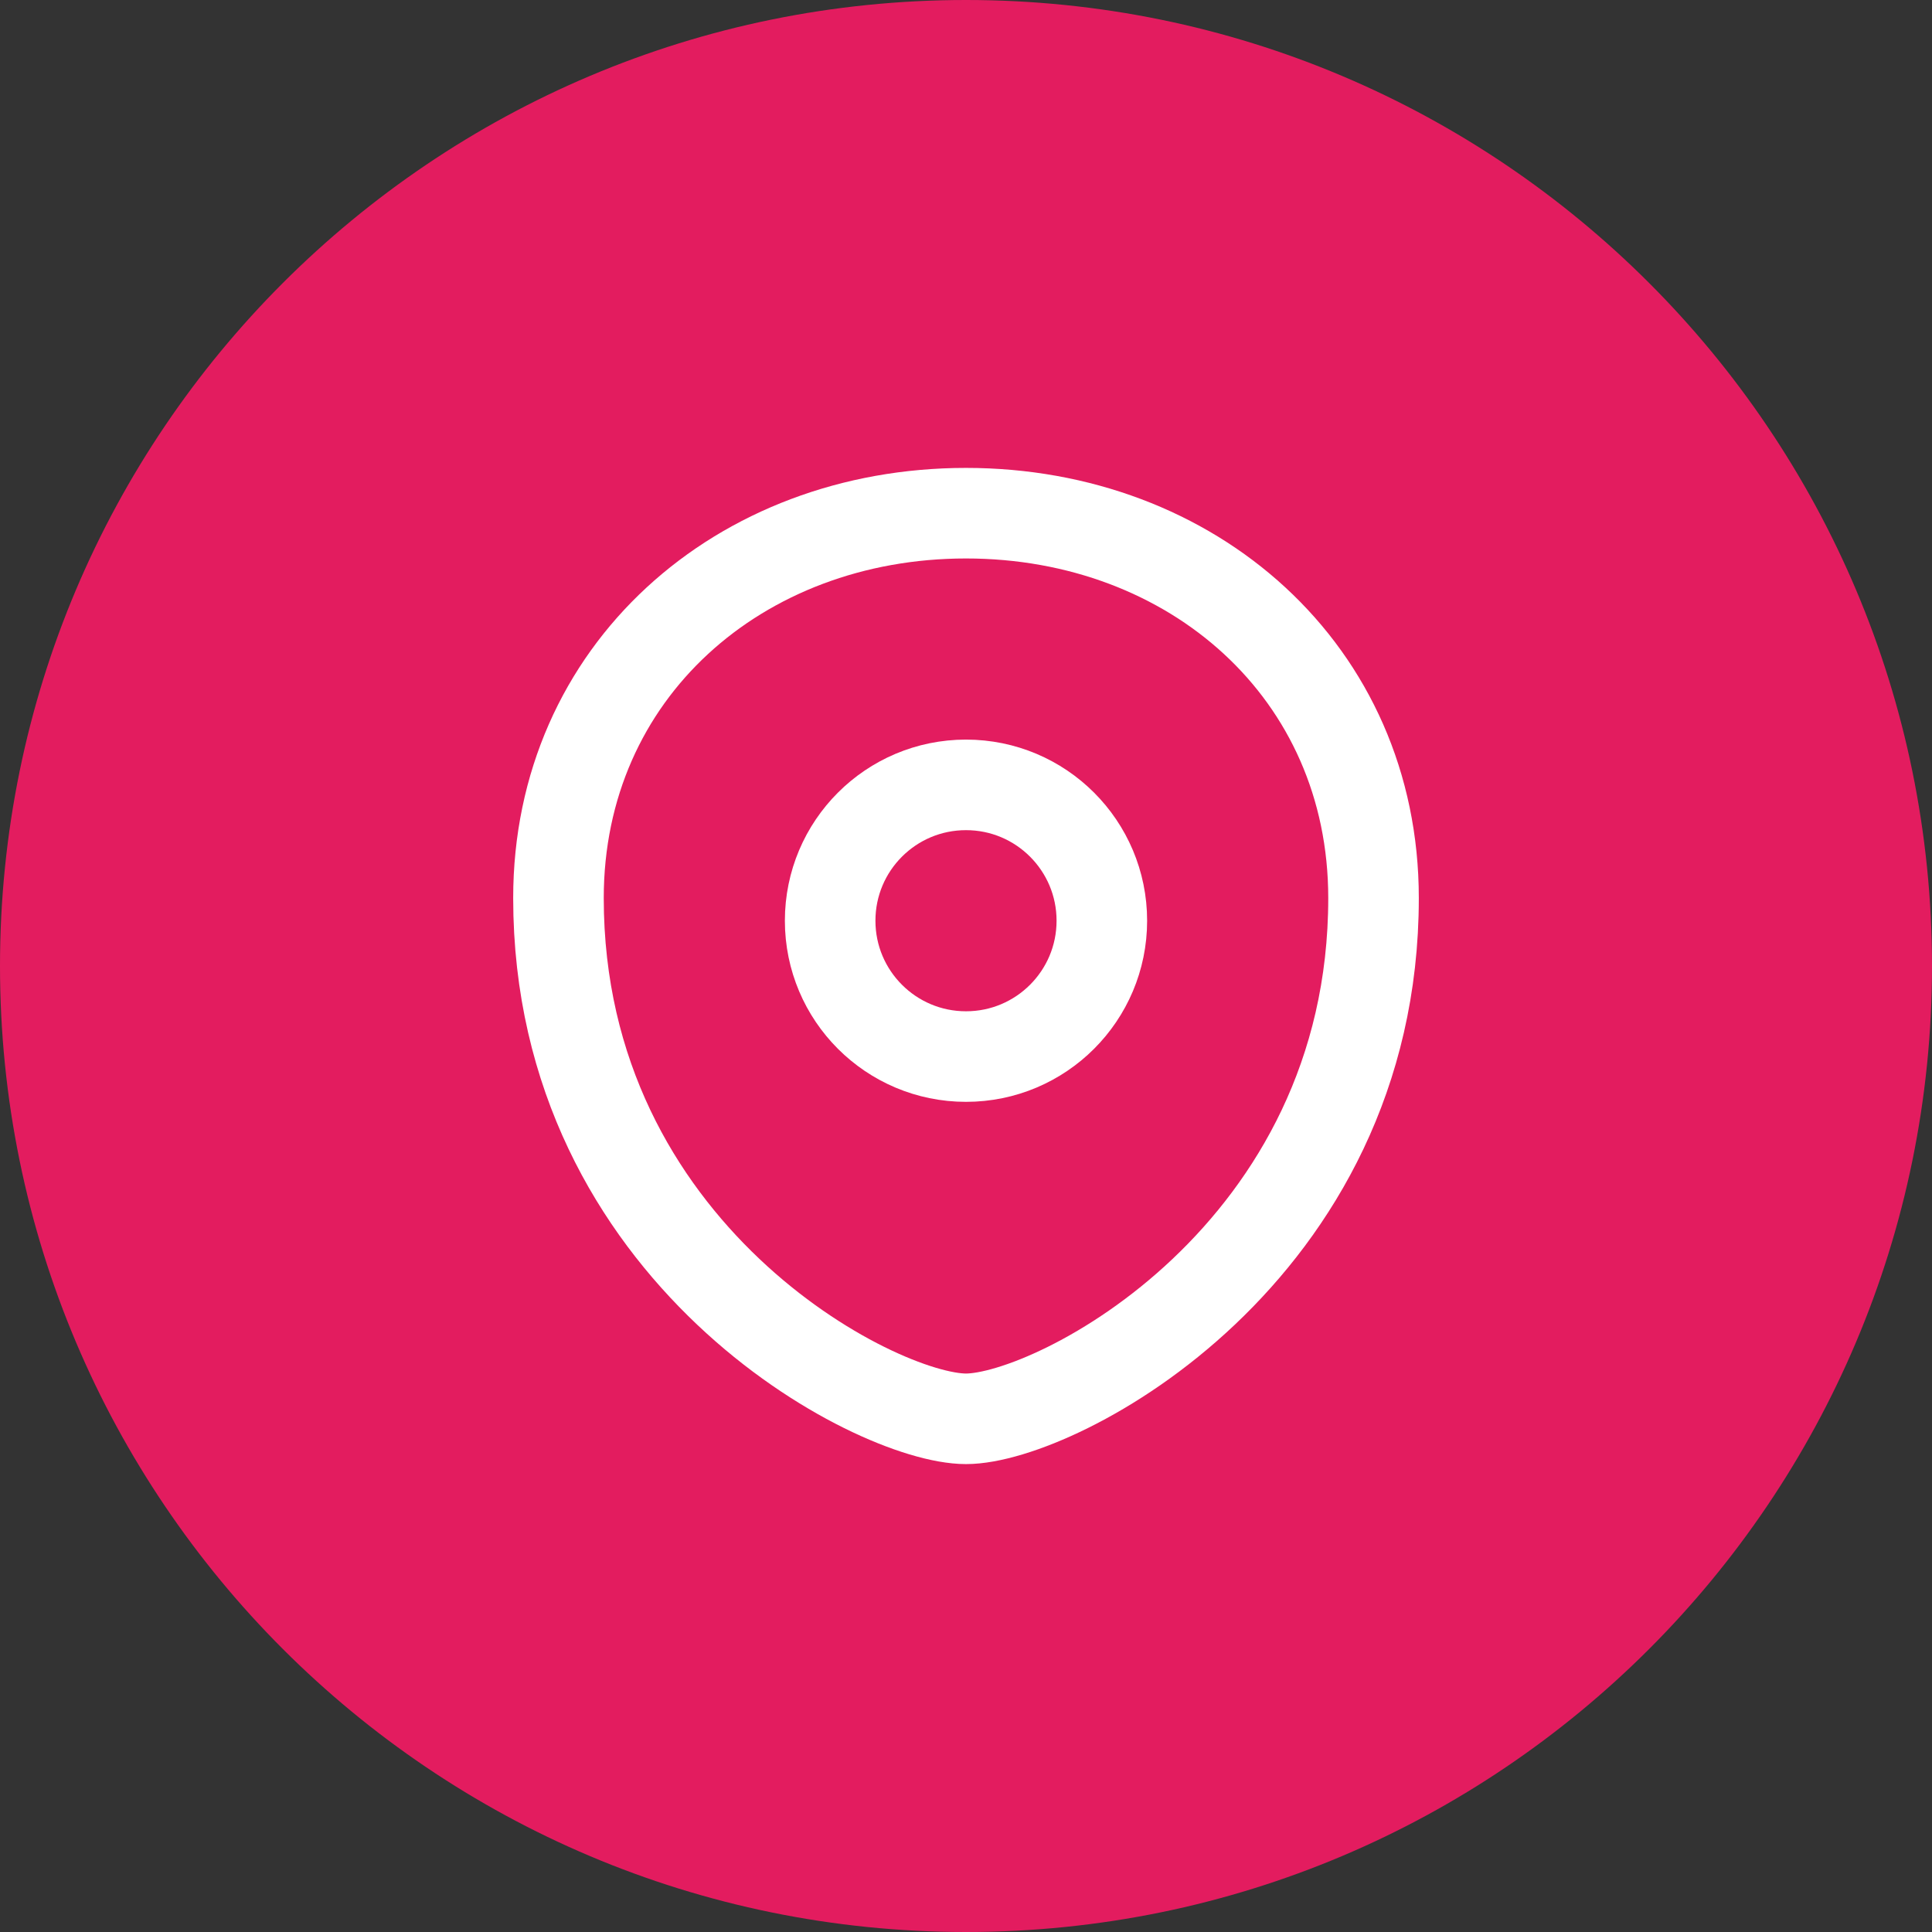
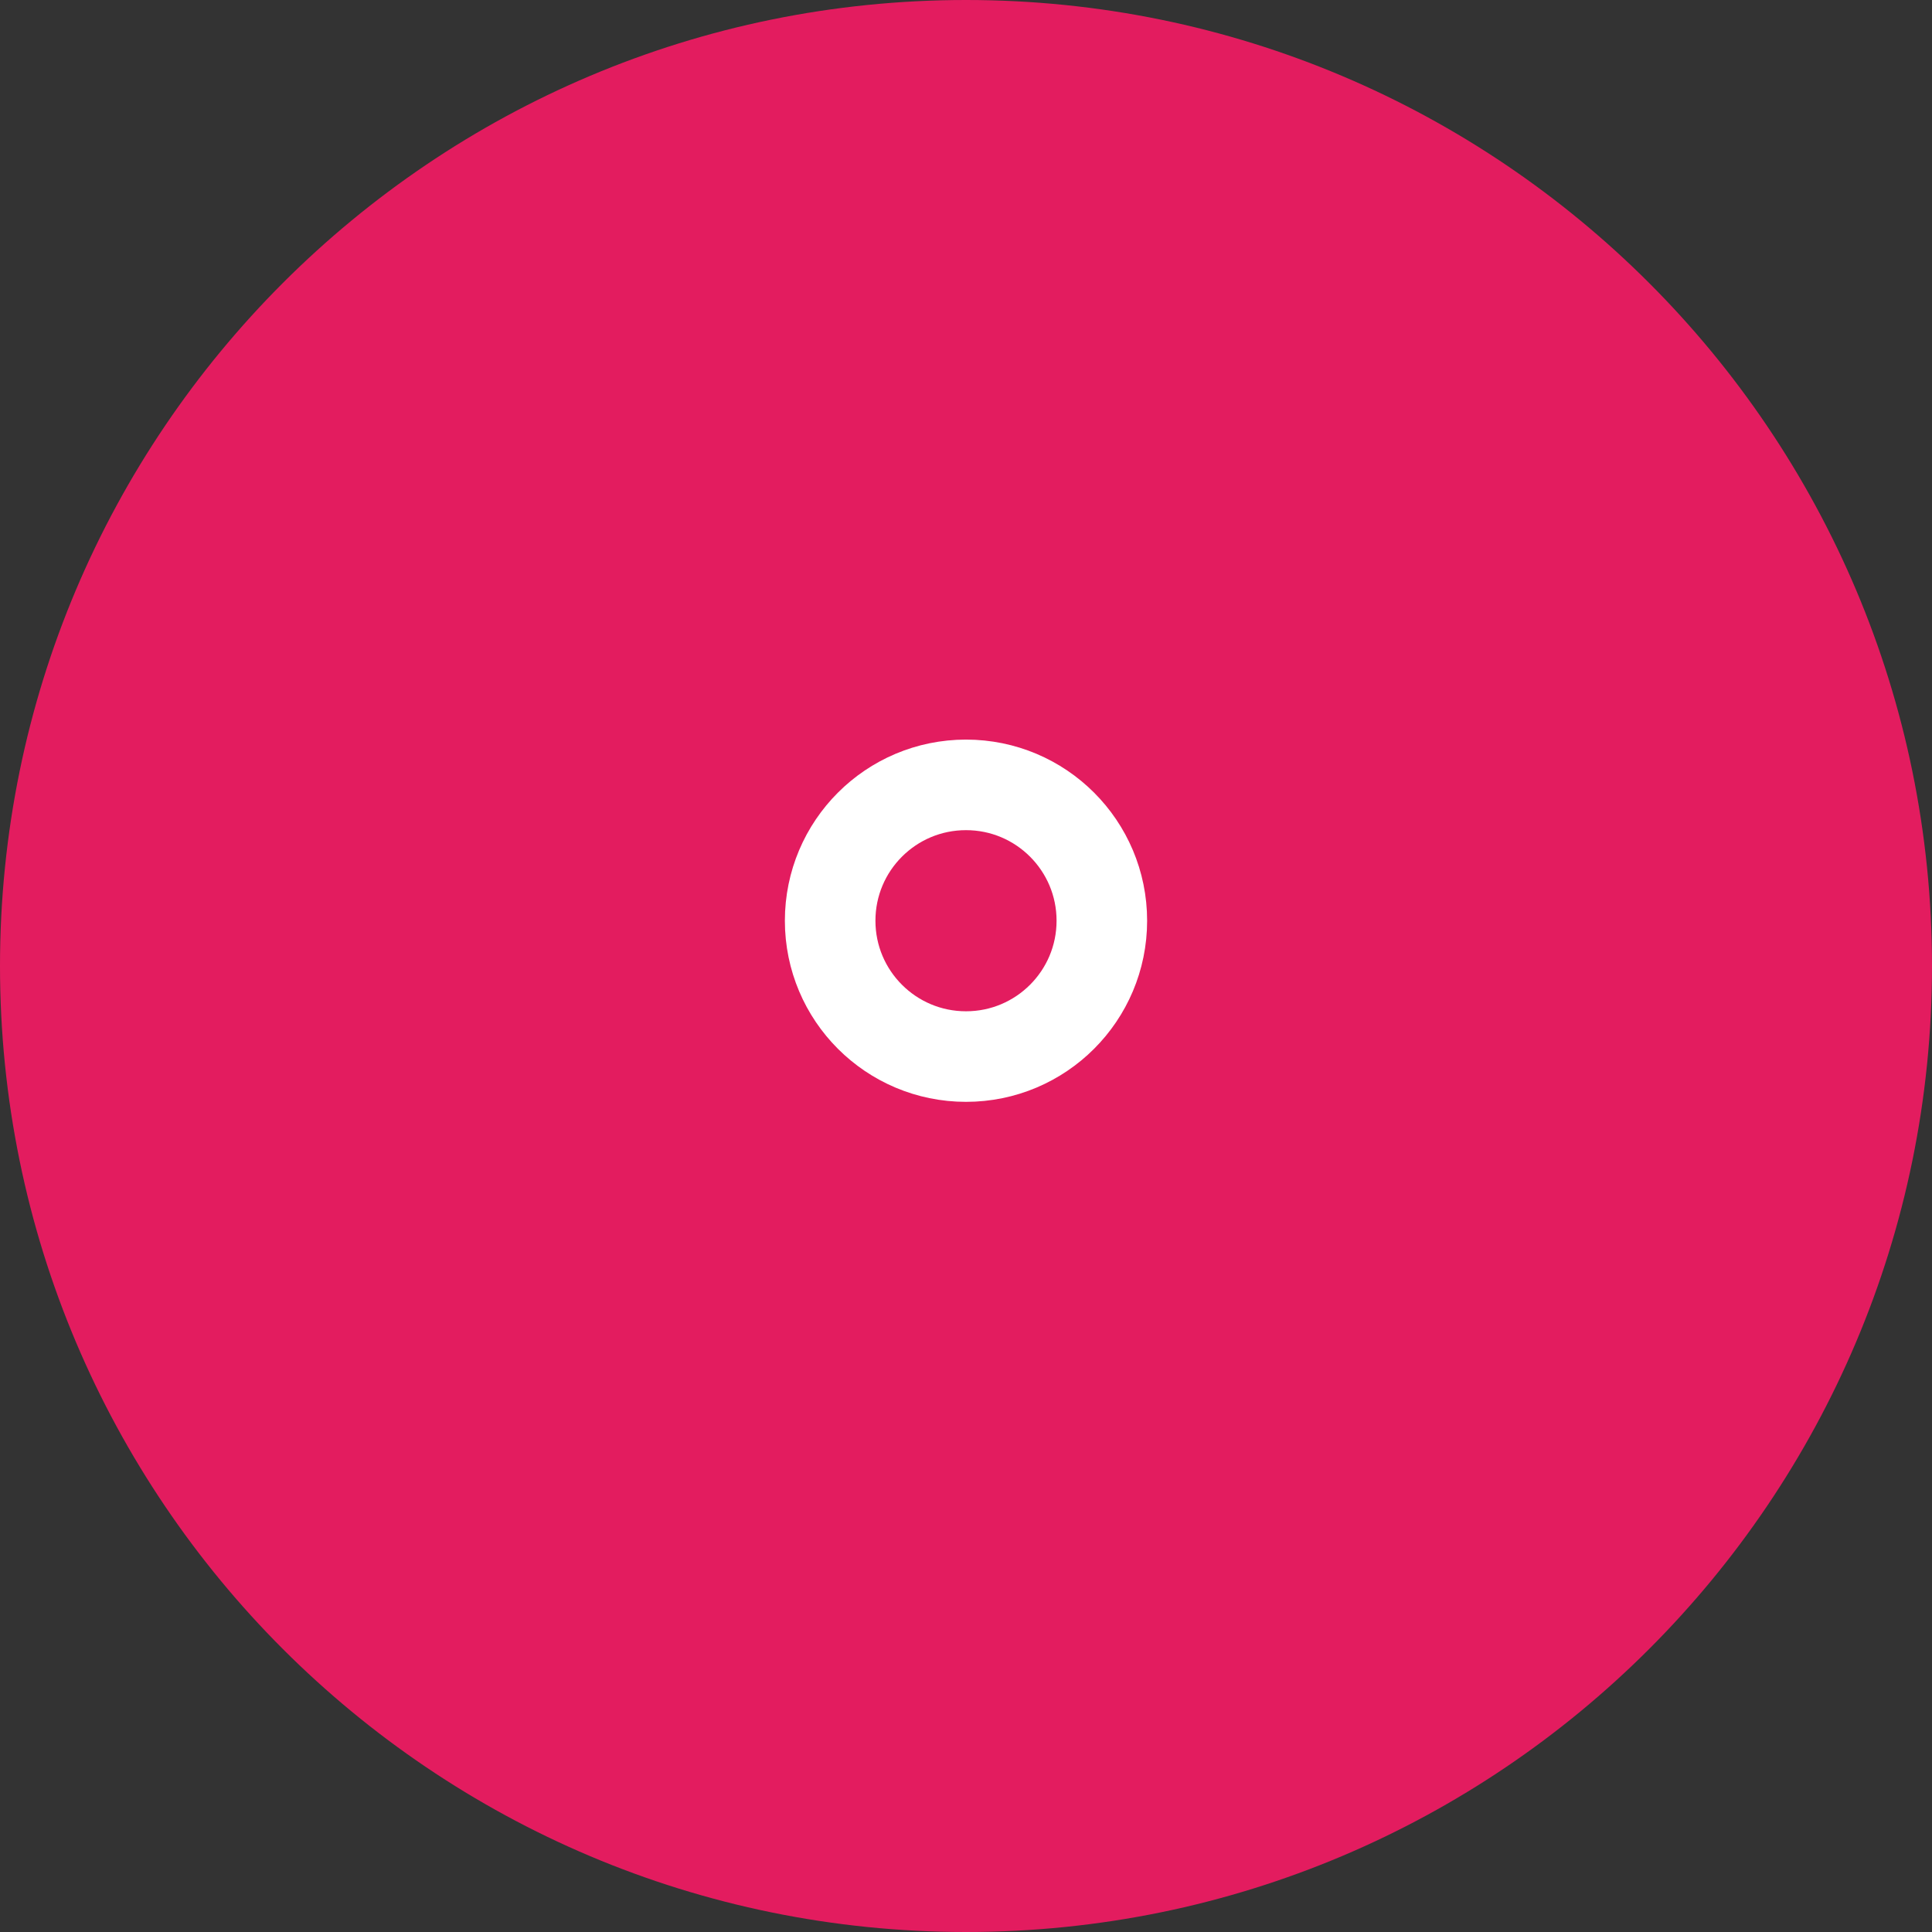
<svg xmlns="http://www.w3.org/2000/svg" width="32" height="32" viewBox="0 0 32 32" fill="none">
  <rect x="0" y="0" width="32" height="32" fill="#333333" stroke="none" />
  <g clip-path="url(#clip0_3713_1049)">
    <path d="M16 32C24.837 32 32 24.837 32 16C32 7.163 24.837 0 16 0C7.163 0 0 7.163 0 16C0 24.837 7.163 32 16 32Z" fill="#E31C5F" />
-     <path d="M9.25 14.875C9.25 11.125 12.25 8.5 16 8.5C19.75 8.5 22.75 11.125 22.75 14.875C22.75 20.764 17.5 23.5 16 23.5C14.5 23.5 9.25 20.764 9.25 14.875Z" stroke="white" stroke-width="1.5" />
    <path d="M18.25 15.25C18.25 16.493 17.243 17.5 16 17.5C14.757 17.5 13.75 16.493 13.75 15.25C13.75 14.007 14.757 13 16 13C17.243 13 18.25 14.007 18.25 15.25Z" stroke="white" stroke-width="1.5" />
  </g>
  <defs>
    <clipPath id="clip0_3713_1049">
      <rect width="32" height="32" fill="white" />
    </clipPath>
  </defs>
</svg>